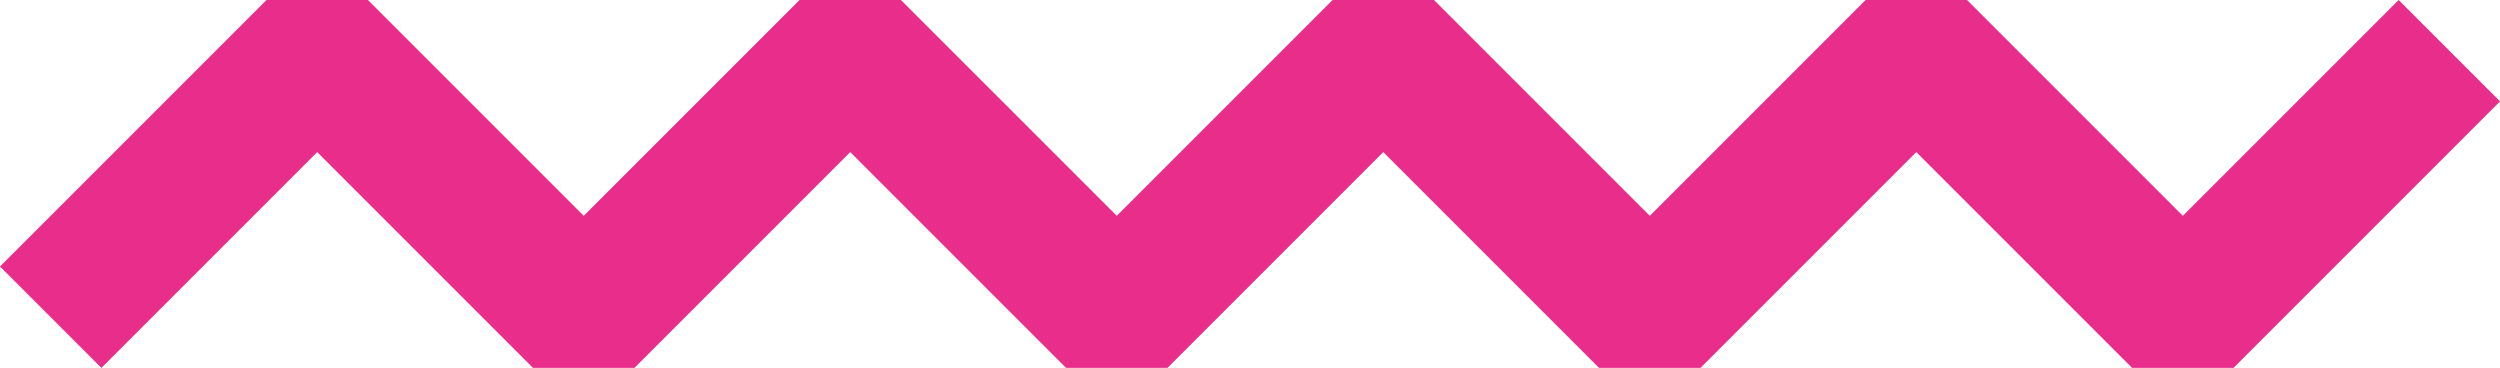
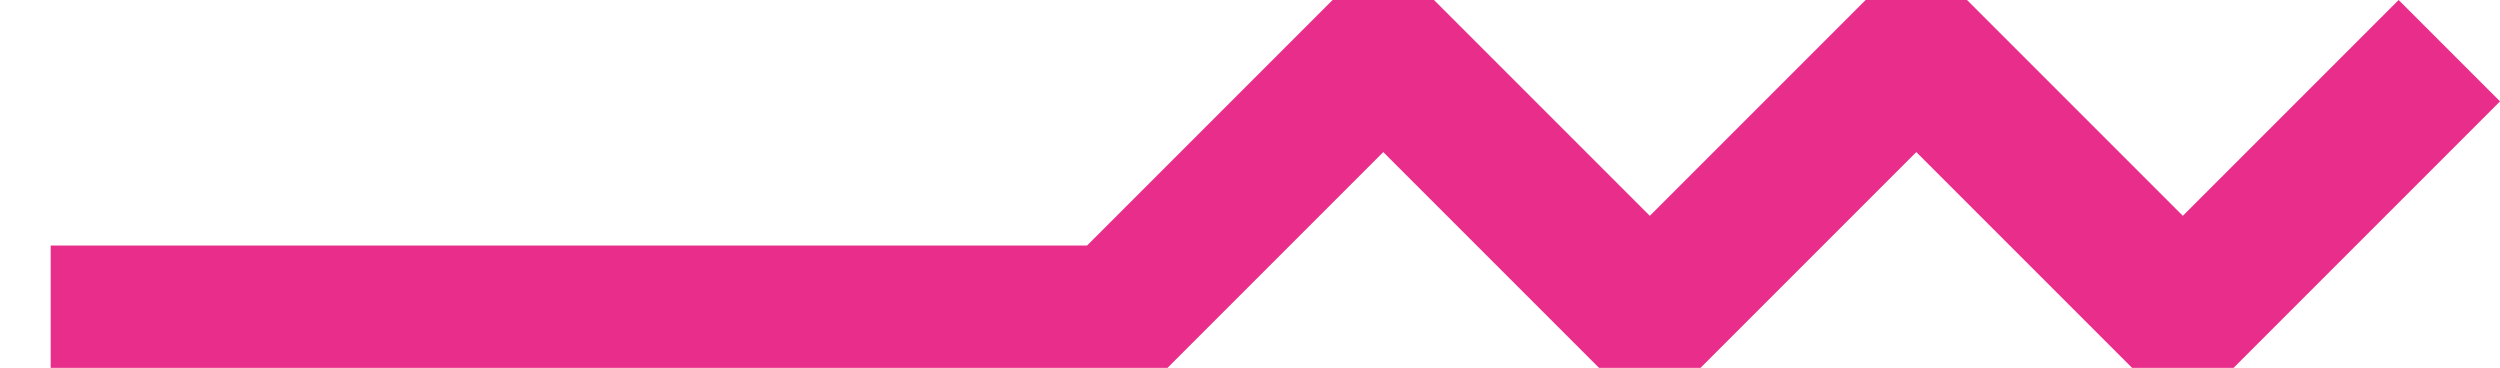
<svg xmlns="http://www.w3.org/2000/svg" width="348.709" height="51.316" viewBox="0 0 348.709 51.316">
-   <path id="Pfad_3" data-name="Pfad 3" d="M63,589.311l37.174-37.174,37.174,37.174,37.174-37.174L211.7,589.311l37.174-37.174,37.174,37.174,37.174-37.174,37.174,37.174,37.174-37.174" transform="translate(-55.929 -545.066)" fill="none" stroke="#e82e8a" stroke-linejoin="bevel" stroke-width="20" />
+   <path id="Pfad_3" data-name="Pfad 3" d="M63,589.311L211.7,589.311l37.174-37.174,37.174,37.174,37.174-37.174,37.174,37.174,37.174-37.174" transform="translate(-55.929 -545.066)" fill="none" stroke="#e82e8a" stroke-linejoin="bevel" stroke-width="20" />
</svg>